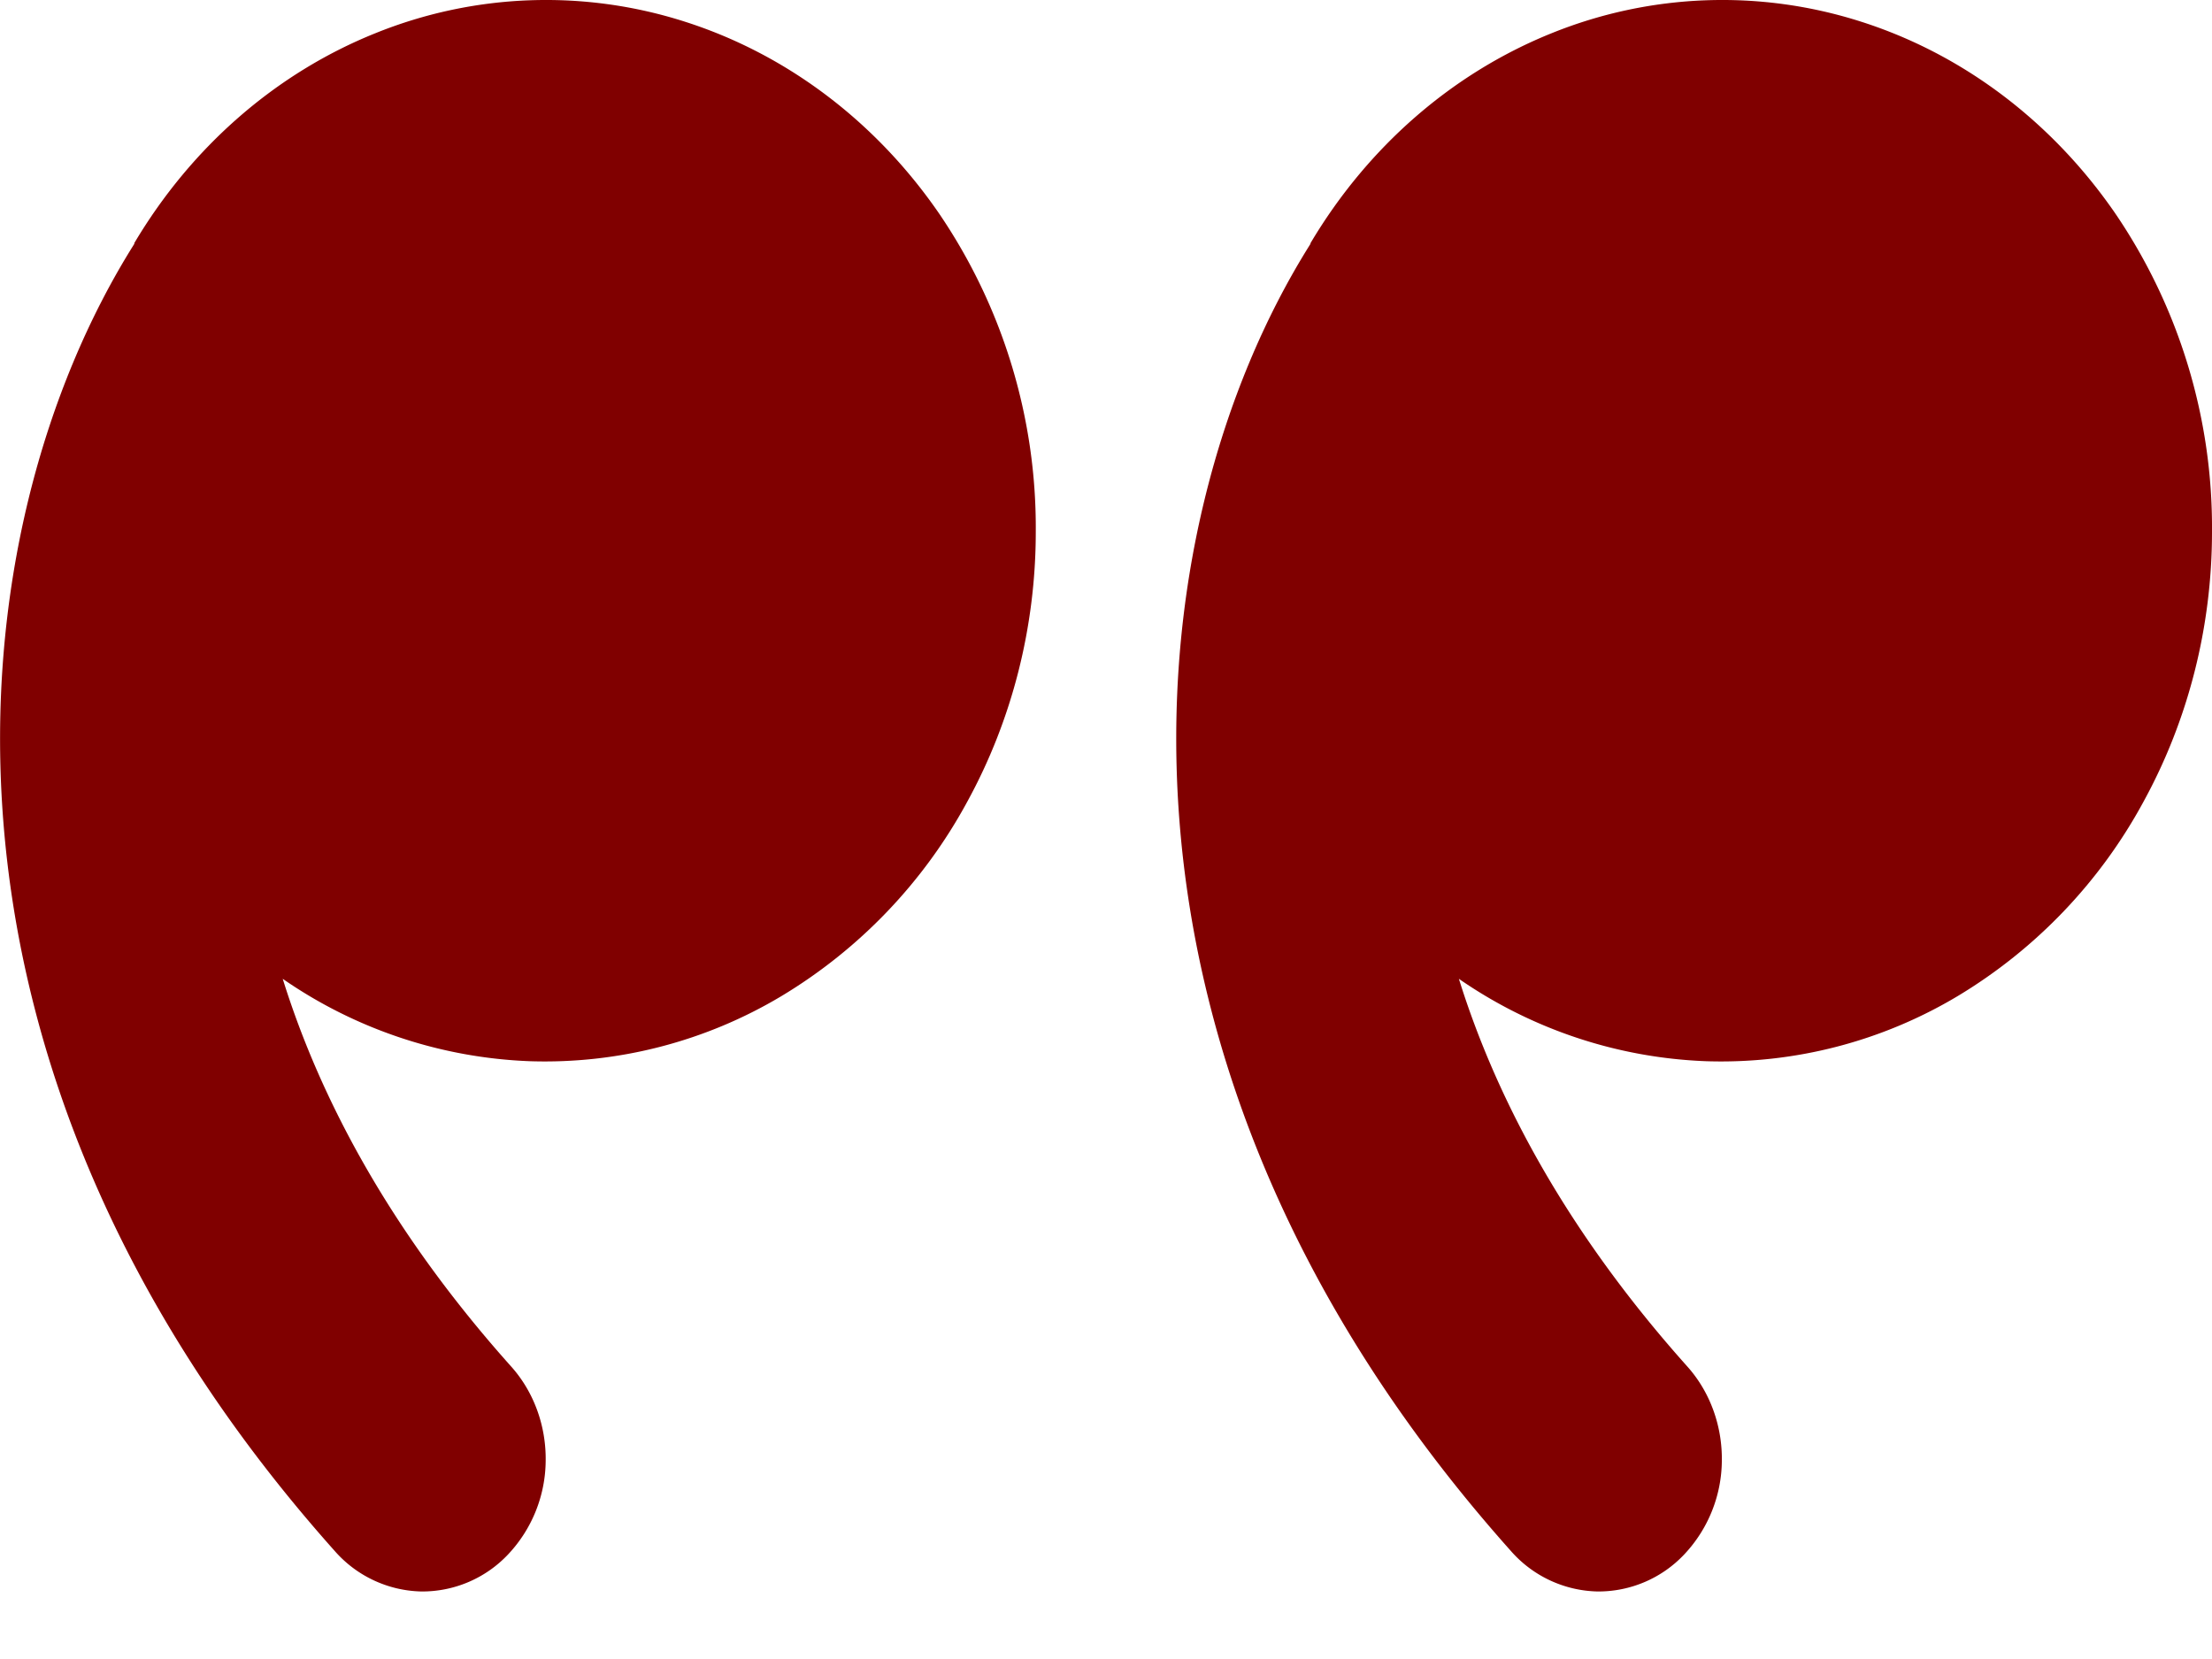
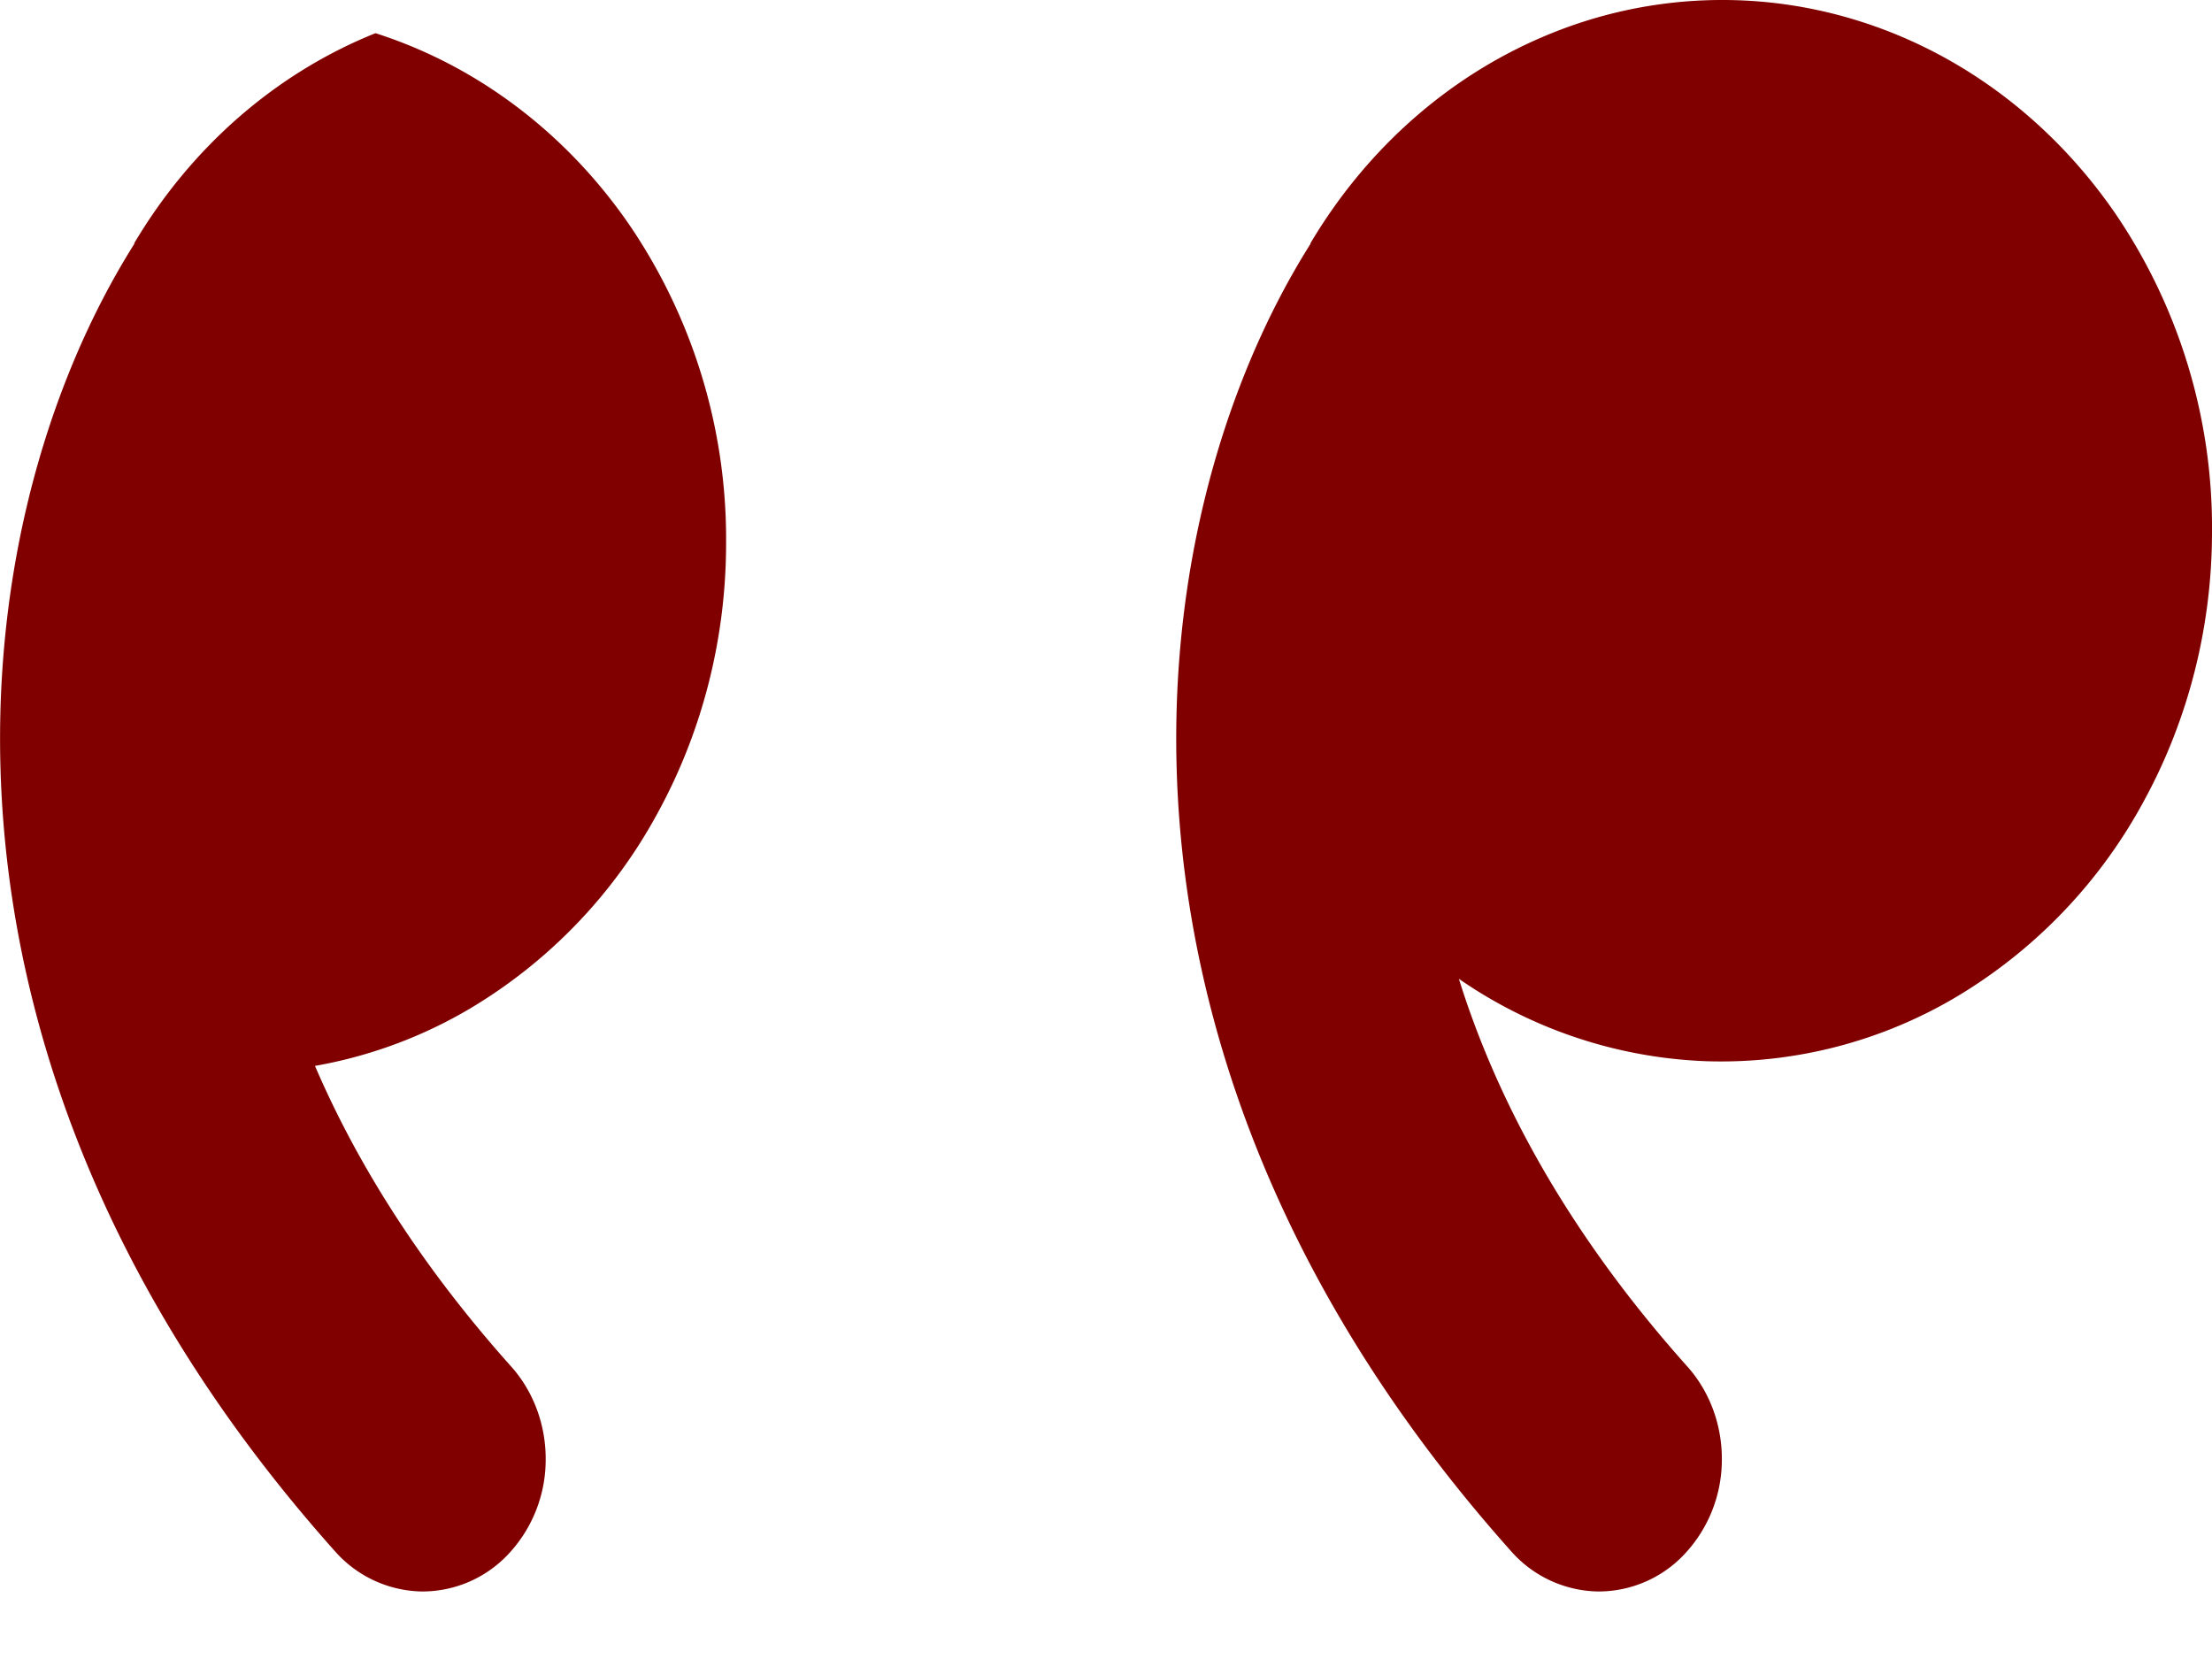
<svg xmlns="http://www.w3.org/2000/svg" width="32" height="24" fill="none">
-   <path d="M18.957 3.52c.829-1.396 2.054-2.462 3.491-3.04a6.583 6.583 0 0 1 4.48-.165c1.47.47 2.76 1.445 3.675 2.776A8.078 8.078 0 0 1 32 7.695c0 1.373-.343 2.72-.99 3.901a7.377 7.377 0 0 1-2.689 2.814 6.667 6.667 0 0 1-3.64.942 6.721 6.721 0 0 1-3.576-1.192c.558 1.79 1.596 3.698 3.306 5.61.327.366.506.858.498 1.367a1.995 1.995 0 0 1-.54 1.346 1.705 1.705 0 0 1-1.264.54 1.715 1.715 0 0 1-1.247-.585c-6.321-7.082-5.5-14.78-2.9-18.91V3.52Zm-17.016 0C2.77 2.123 3.995 1.057 5.432.48a6.583 6.583 0 0 1 4.48-.165c1.47.47 2.76 1.445 3.675 2.776a8.078 8.078 0 0 1 1.397 4.604c0 1.373-.343 2.72-.99 3.901a7.377 7.377 0 0 1-2.689 2.814 6.667 6.667 0 0 1-3.64.942A6.72 6.72 0 0 1 4.09 14.16c.558 1.79 1.596 3.698 3.306 5.61.327.366.506.858.498 1.367a1.995 1.995 0 0 1-.54 1.346 1.705 1.705 0 0 1-1.264.54 1.715 1.715 0 0 1-1.247-.585c-6.321-7.082-5.5-14.78-2.9-18.91V3.52Z" fill="maroon" />
+   <path d="M18.957 3.52c.829-1.396 2.054-2.462 3.491-3.04a6.583 6.583 0 0 1 4.48-.165c1.47.47 2.76 1.445 3.675 2.776A8.078 8.078 0 0 1 32 7.695c0 1.373-.343 2.72-.99 3.901a7.377 7.377 0 0 1-2.689 2.814 6.667 6.667 0 0 1-3.64.942 6.721 6.721 0 0 1-3.576-1.192c.558 1.79 1.596 3.698 3.306 5.61.327.366.506.858.498 1.367a1.995 1.995 0 0 1-.54 1.346 1.705 1.705 0 0 1-1.264.54 1.715 1.715 0 0 1-1.247-.585c-6.321-7.082-5.5-14.78-2.9-18.91V3.52Zm-17.016 0C2.77 2.123 3.995 1.057 5.432.48c1.47.47 2.76 1.445 3.675 2.776a8.078 8.078 0 0 1 1.397 4.604c0 1.373-.343 2.72-.99 3.901a7.377 7.377 0 0 1-2.689 2.814 6.667 6.667 0 0 1-3.64.942A6.72 6.72 0 0 1 4.09 14.16c.558 1.79 1.596 3.698 3.306 5.61.327.366.506.858.498 1.367a1.995 1.995 0 0 1-.54 1.346 1.705 1.705 0 0 1-1.264.54 1.715 1.715 0 0 1-1.247-.585c-6.321-7.082-5.5-14.78-2.9-18.91V3.52Z" fill="maroon" />
</svg>